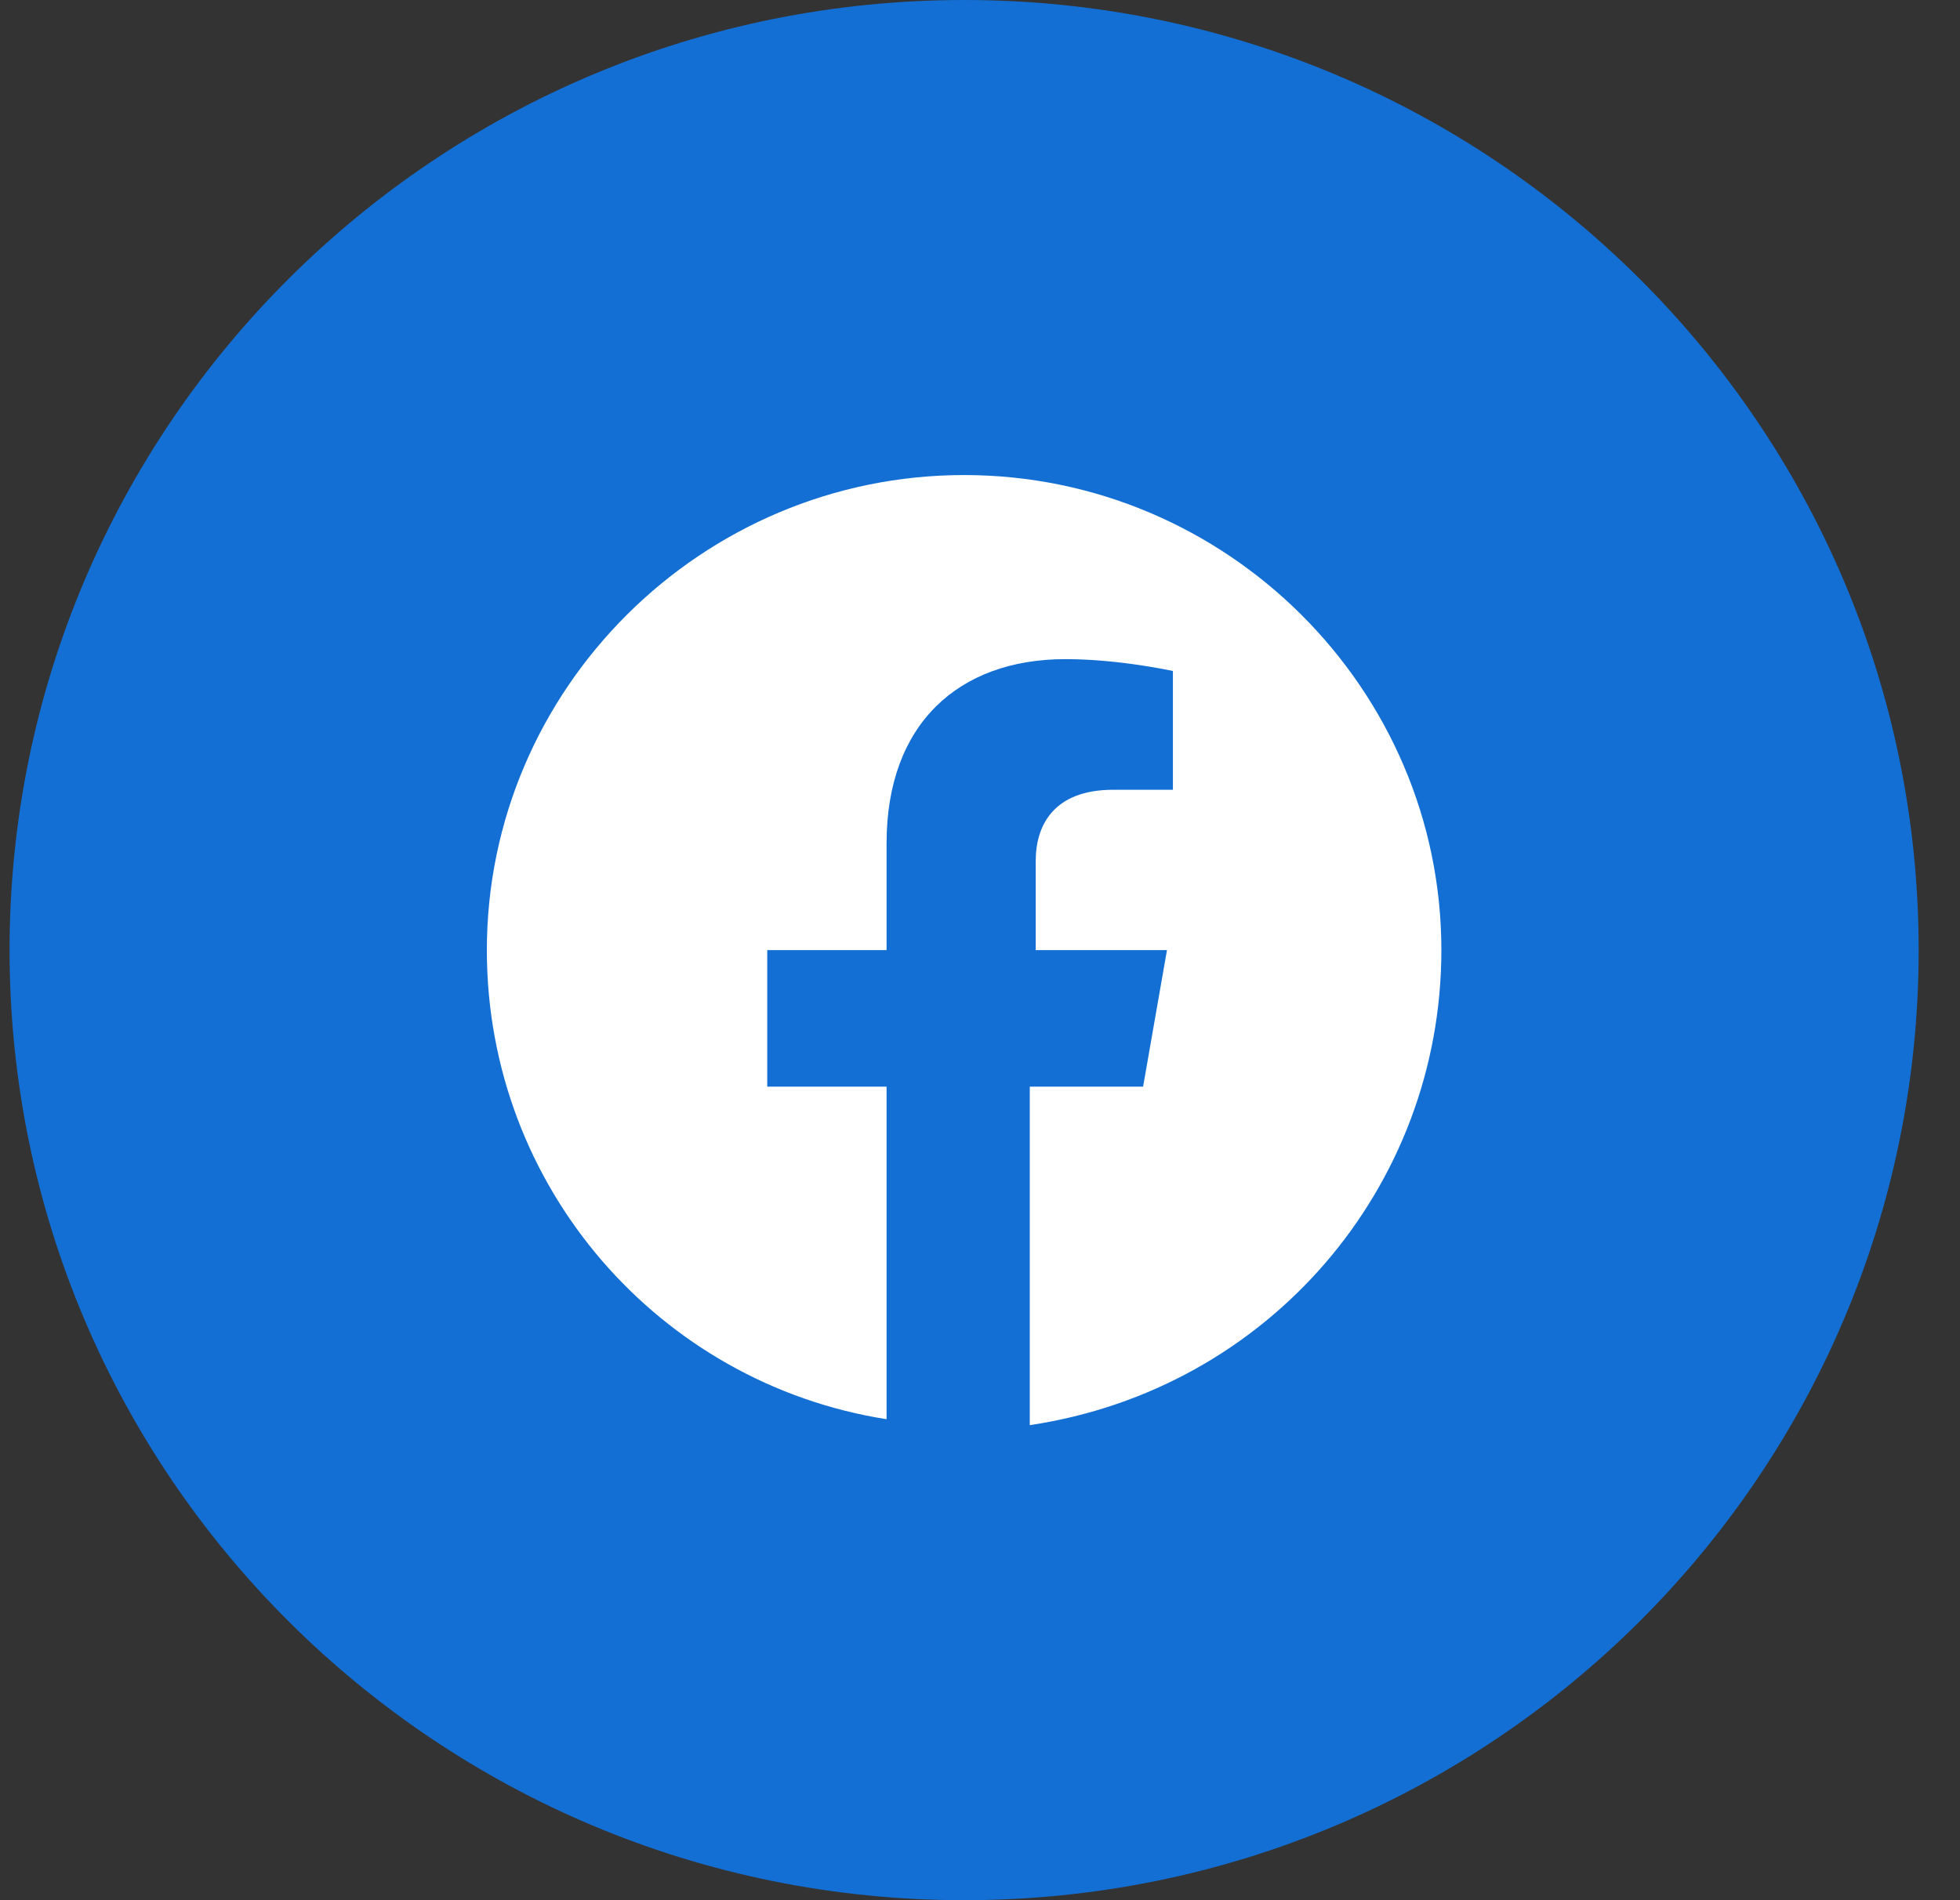
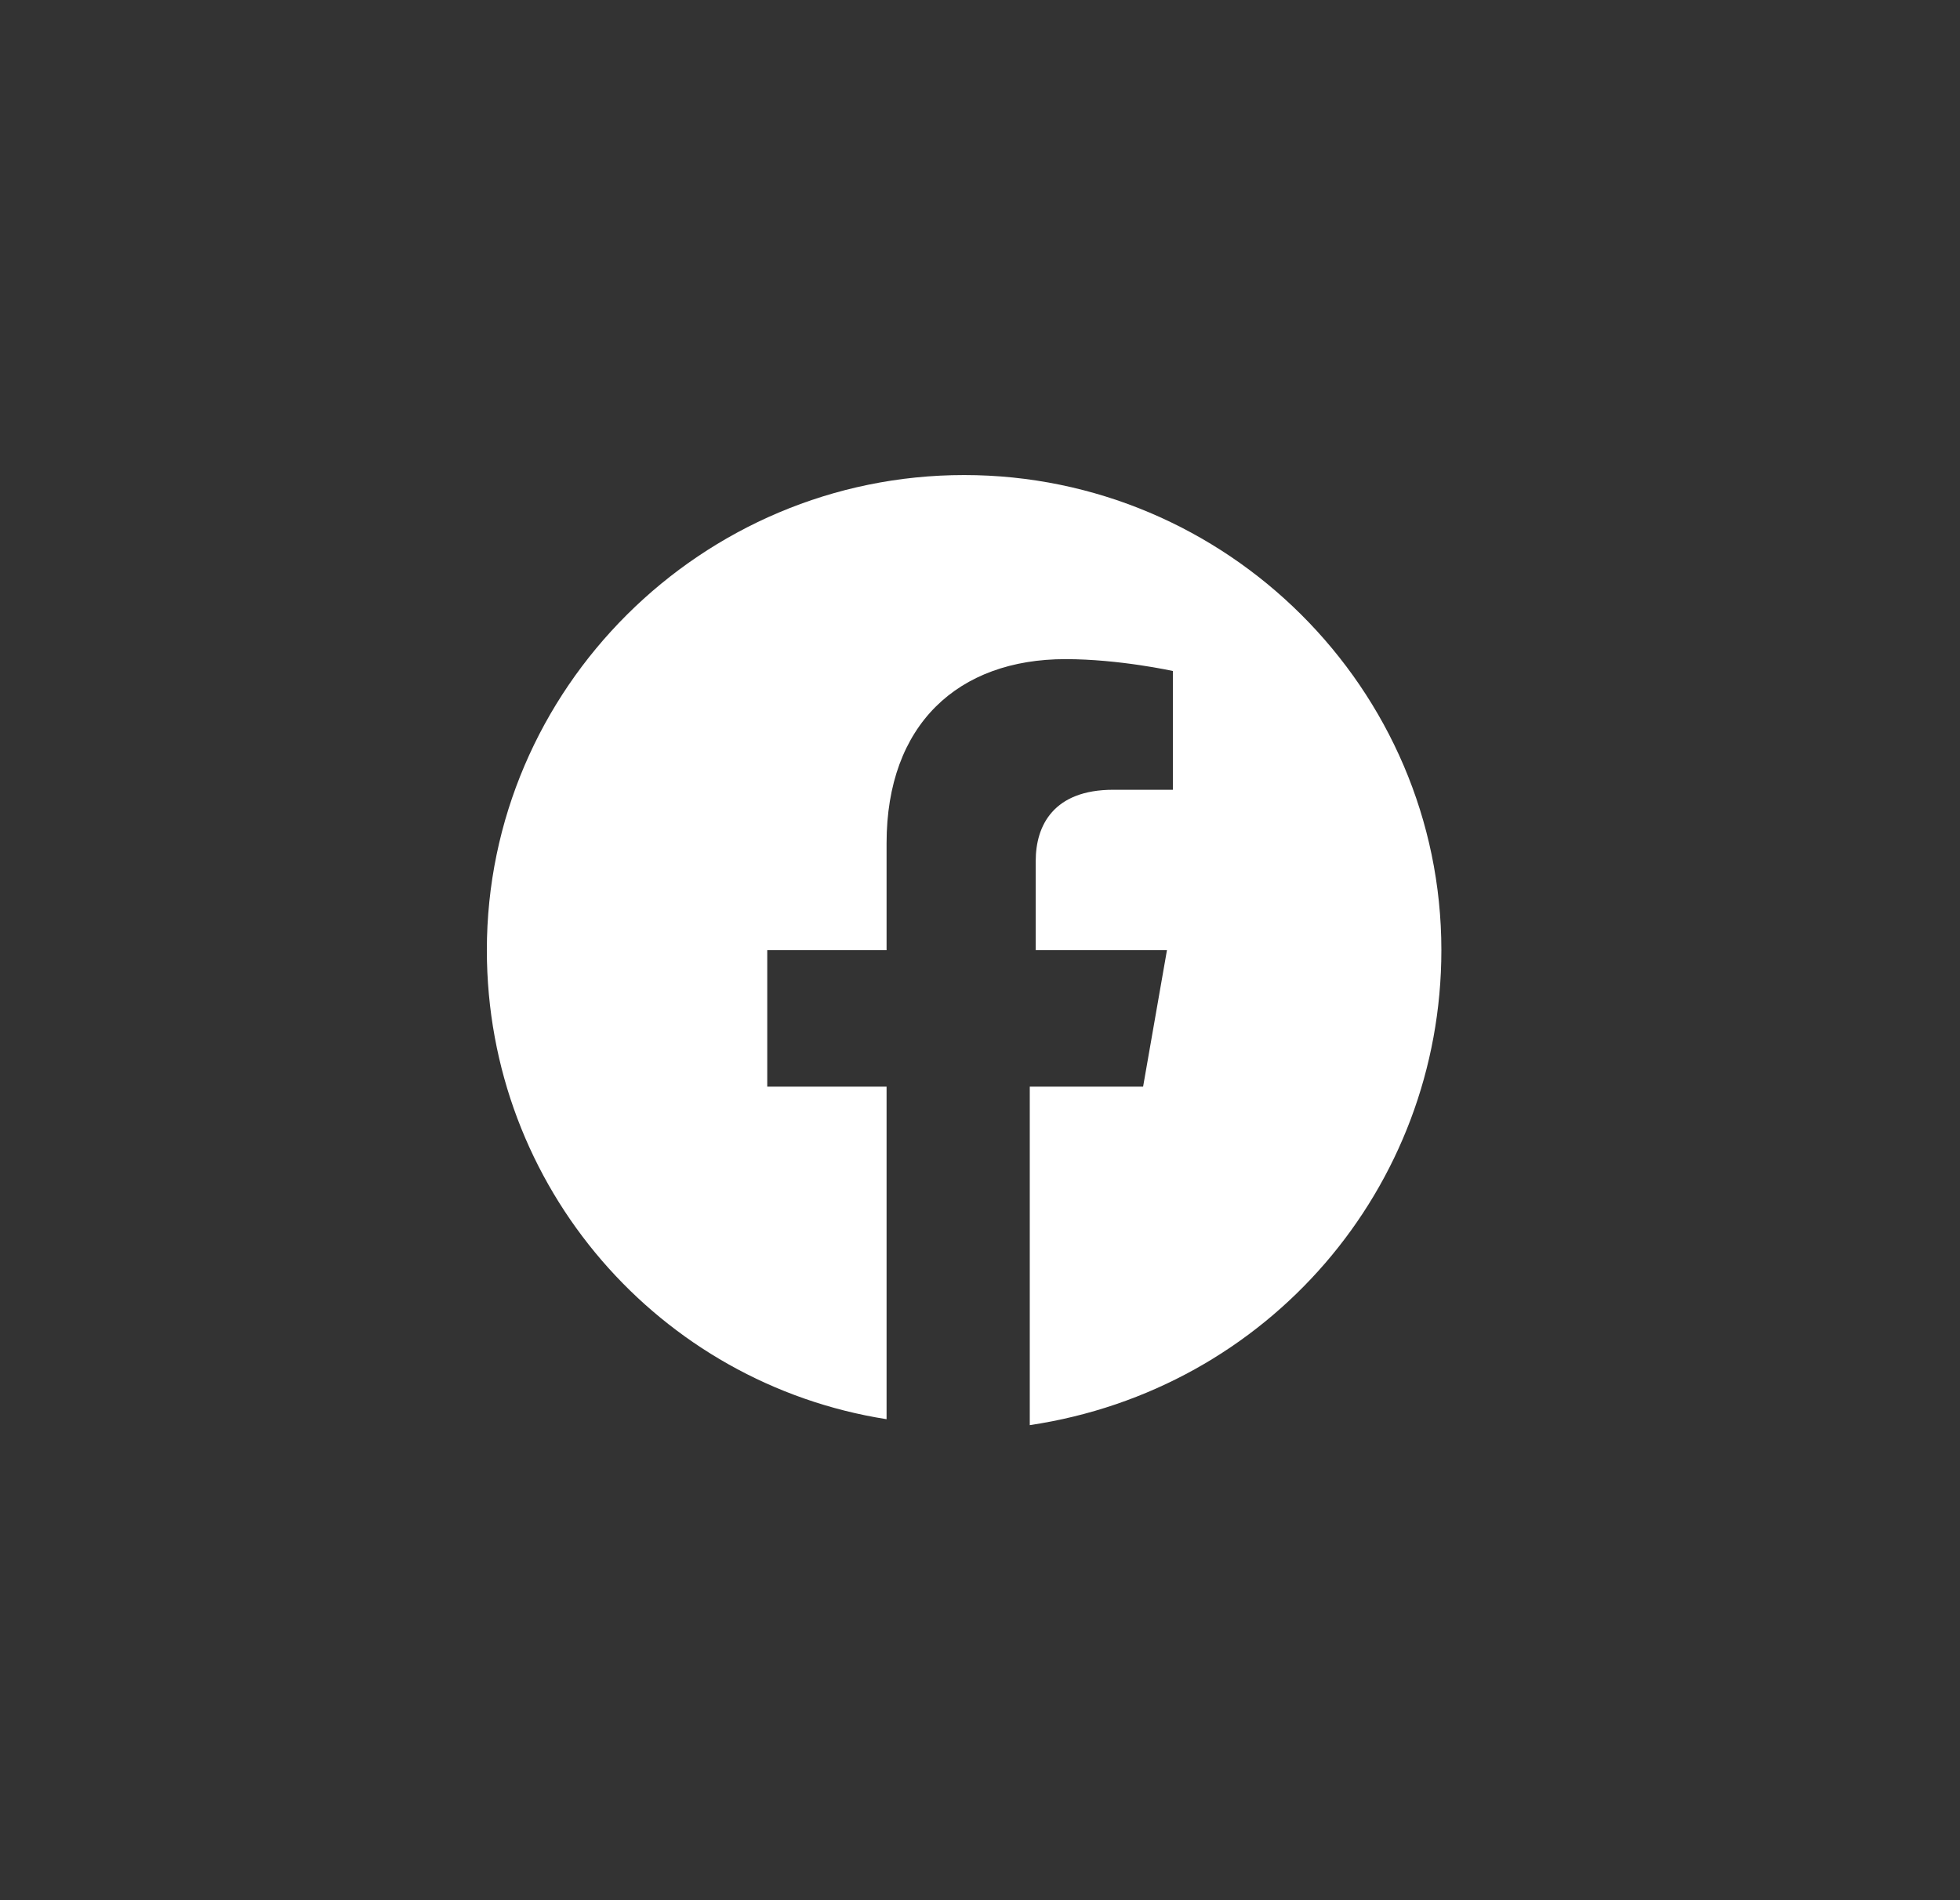
<svg xmlns="http://www.w3.org/2000/svg" width="33" height="32" viewBox="0 0 33 32" fill="none">
  <rect x="0" y="0" width="33" height="32" fill="#333333" stroke="none" />
-   <path d="M16.233 31.5C7.631 31.5 0.661 24.558 0.661 16C0.661 7.442 7.631 0.5 16.233 0.5C24.835 0.5 31.804 7.442 31.804 16C31.804 24.558 24.835 31.5 16.233 31.5Z" fill="#136FD3" stroke="#136FD3" />
  <path d="M24.268 16C24.268 11.6 20.652 8 16.233 8C11.813 8 8.197 11.6 8.197 16C8.197 20 11.11 23.3 14.927 23.9V18.3H12.918V16H14.927V14.2C14.927 12.2 16.132 11.1 17.94 11.1C18.844 11.1 19.748 11.3 19.748 11.3V13.3H18.744C17.739 13.3 17.438 13.9 17.438 14.5V16H19.648L19.246 18.3H17.338V24C21.355 23.4 24.268 20 24.268 16Z" fill="white" />
</svg>